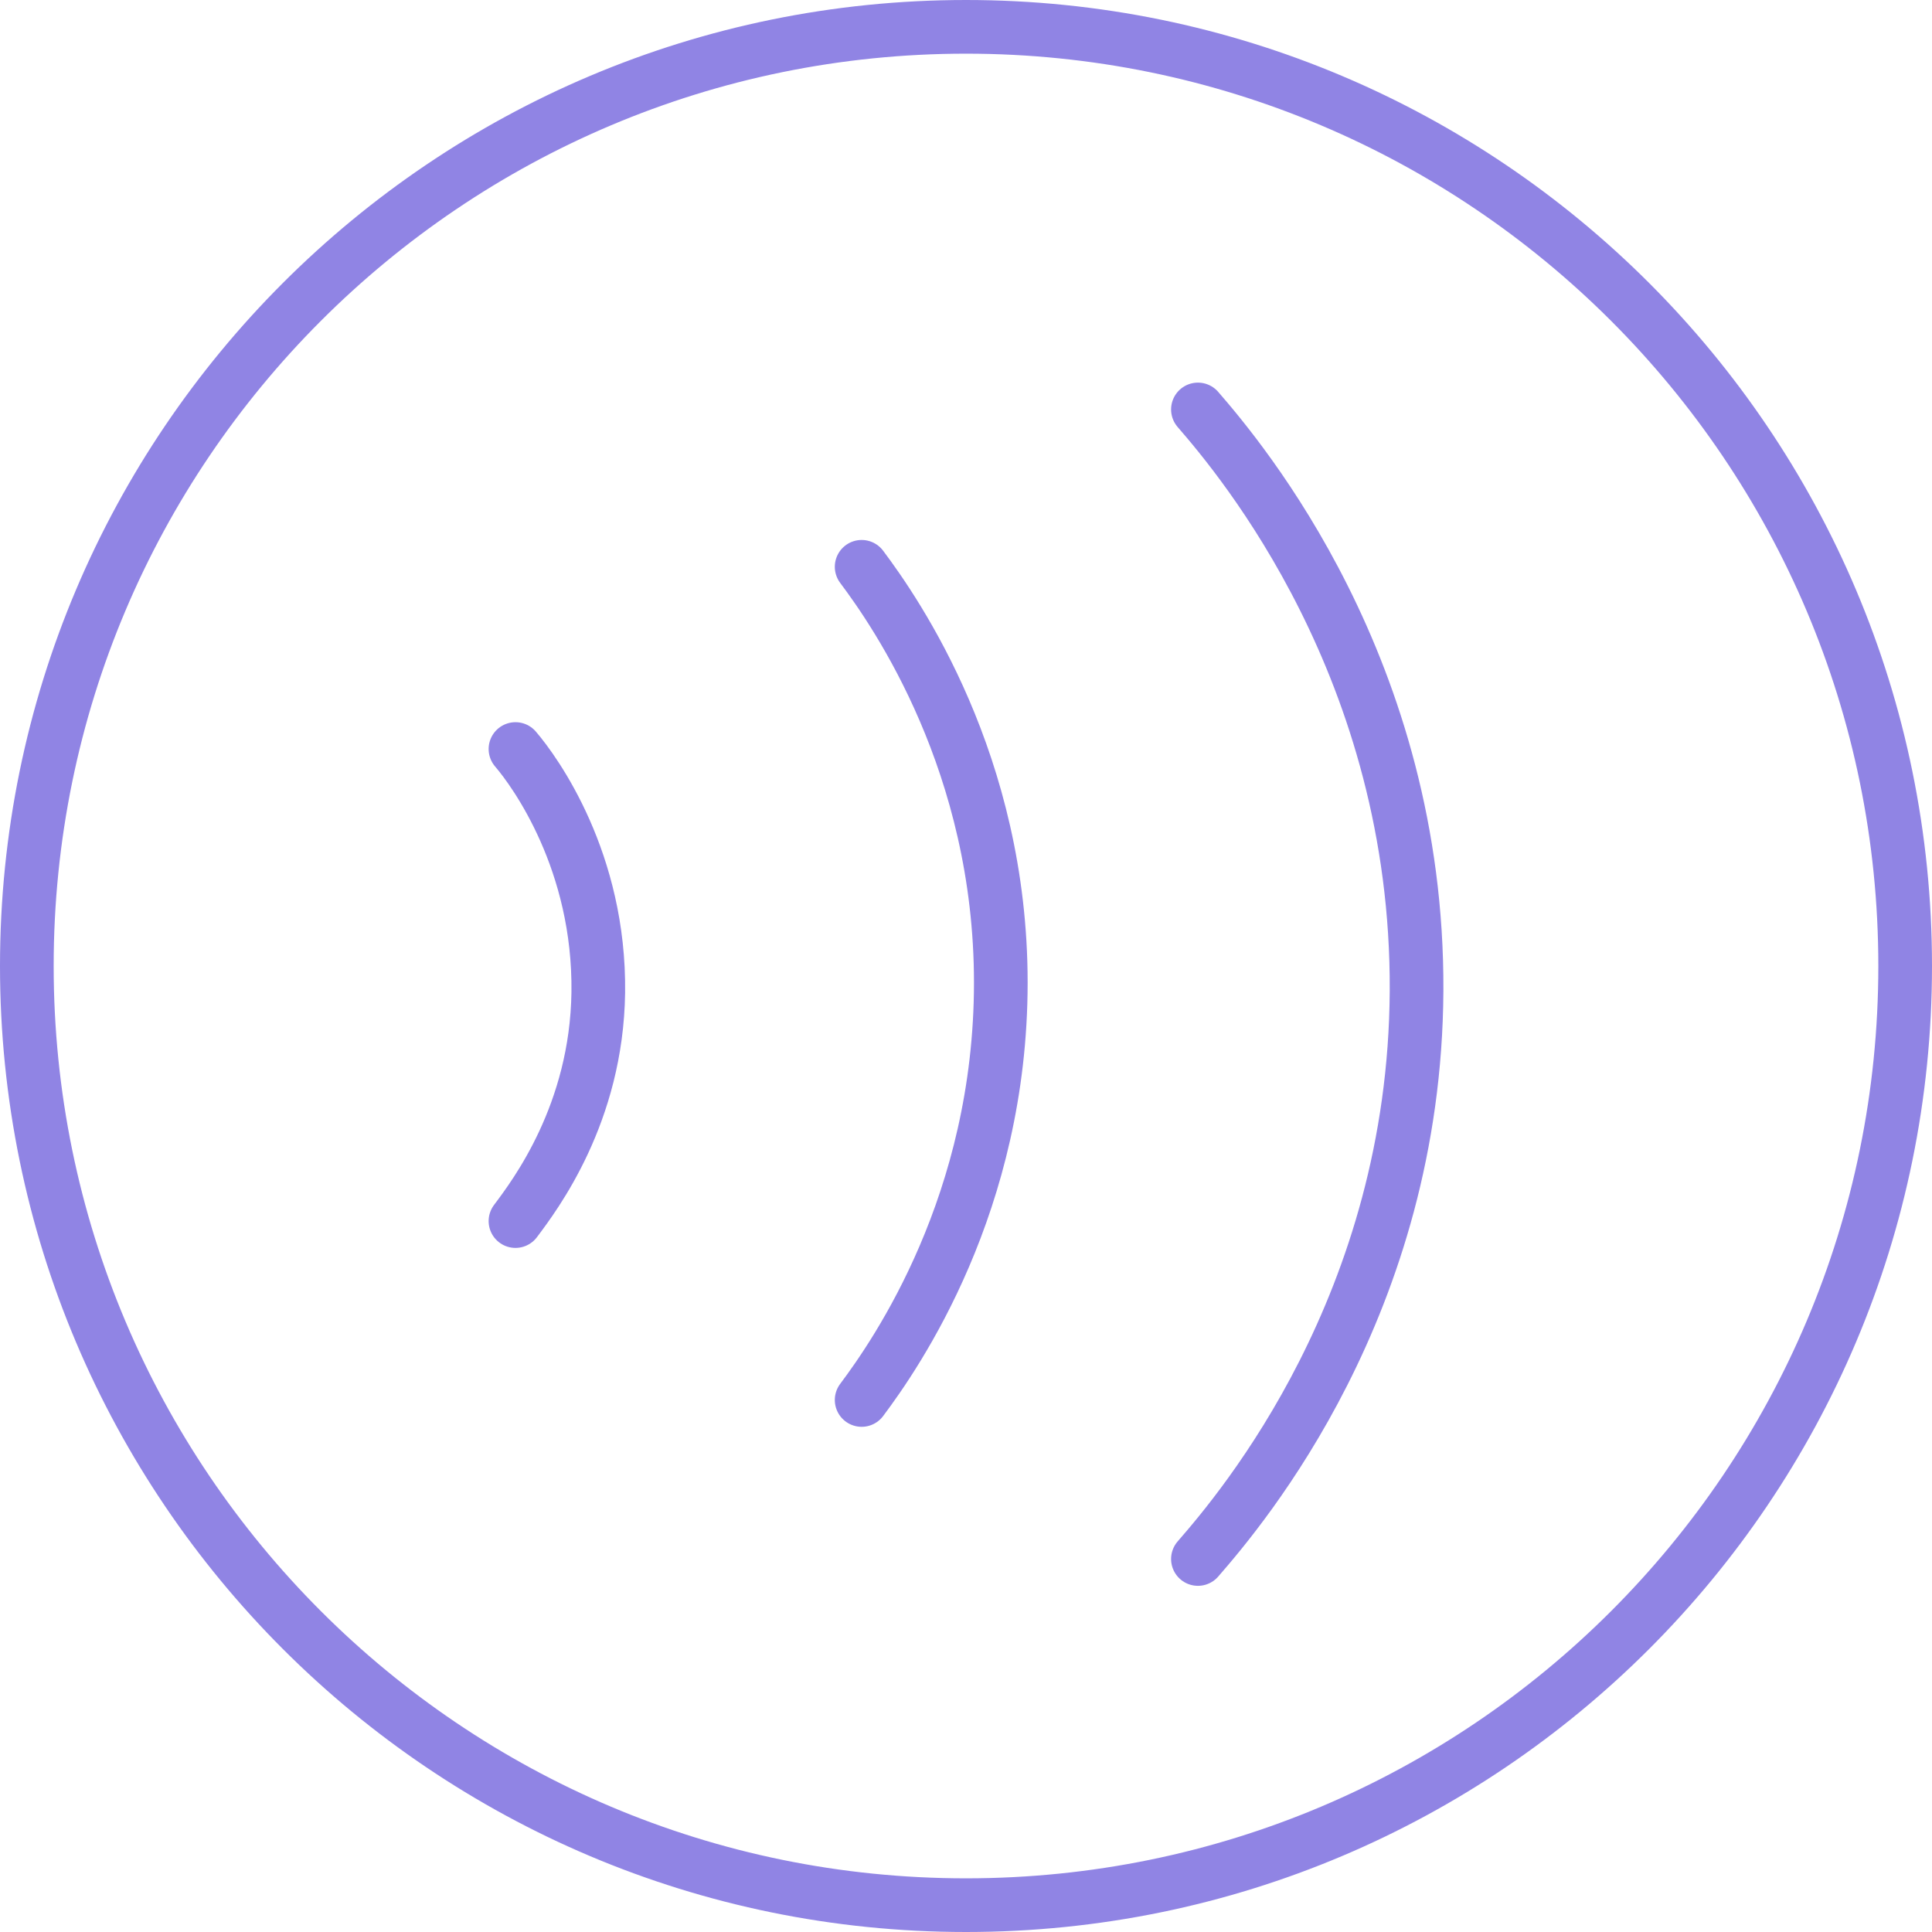
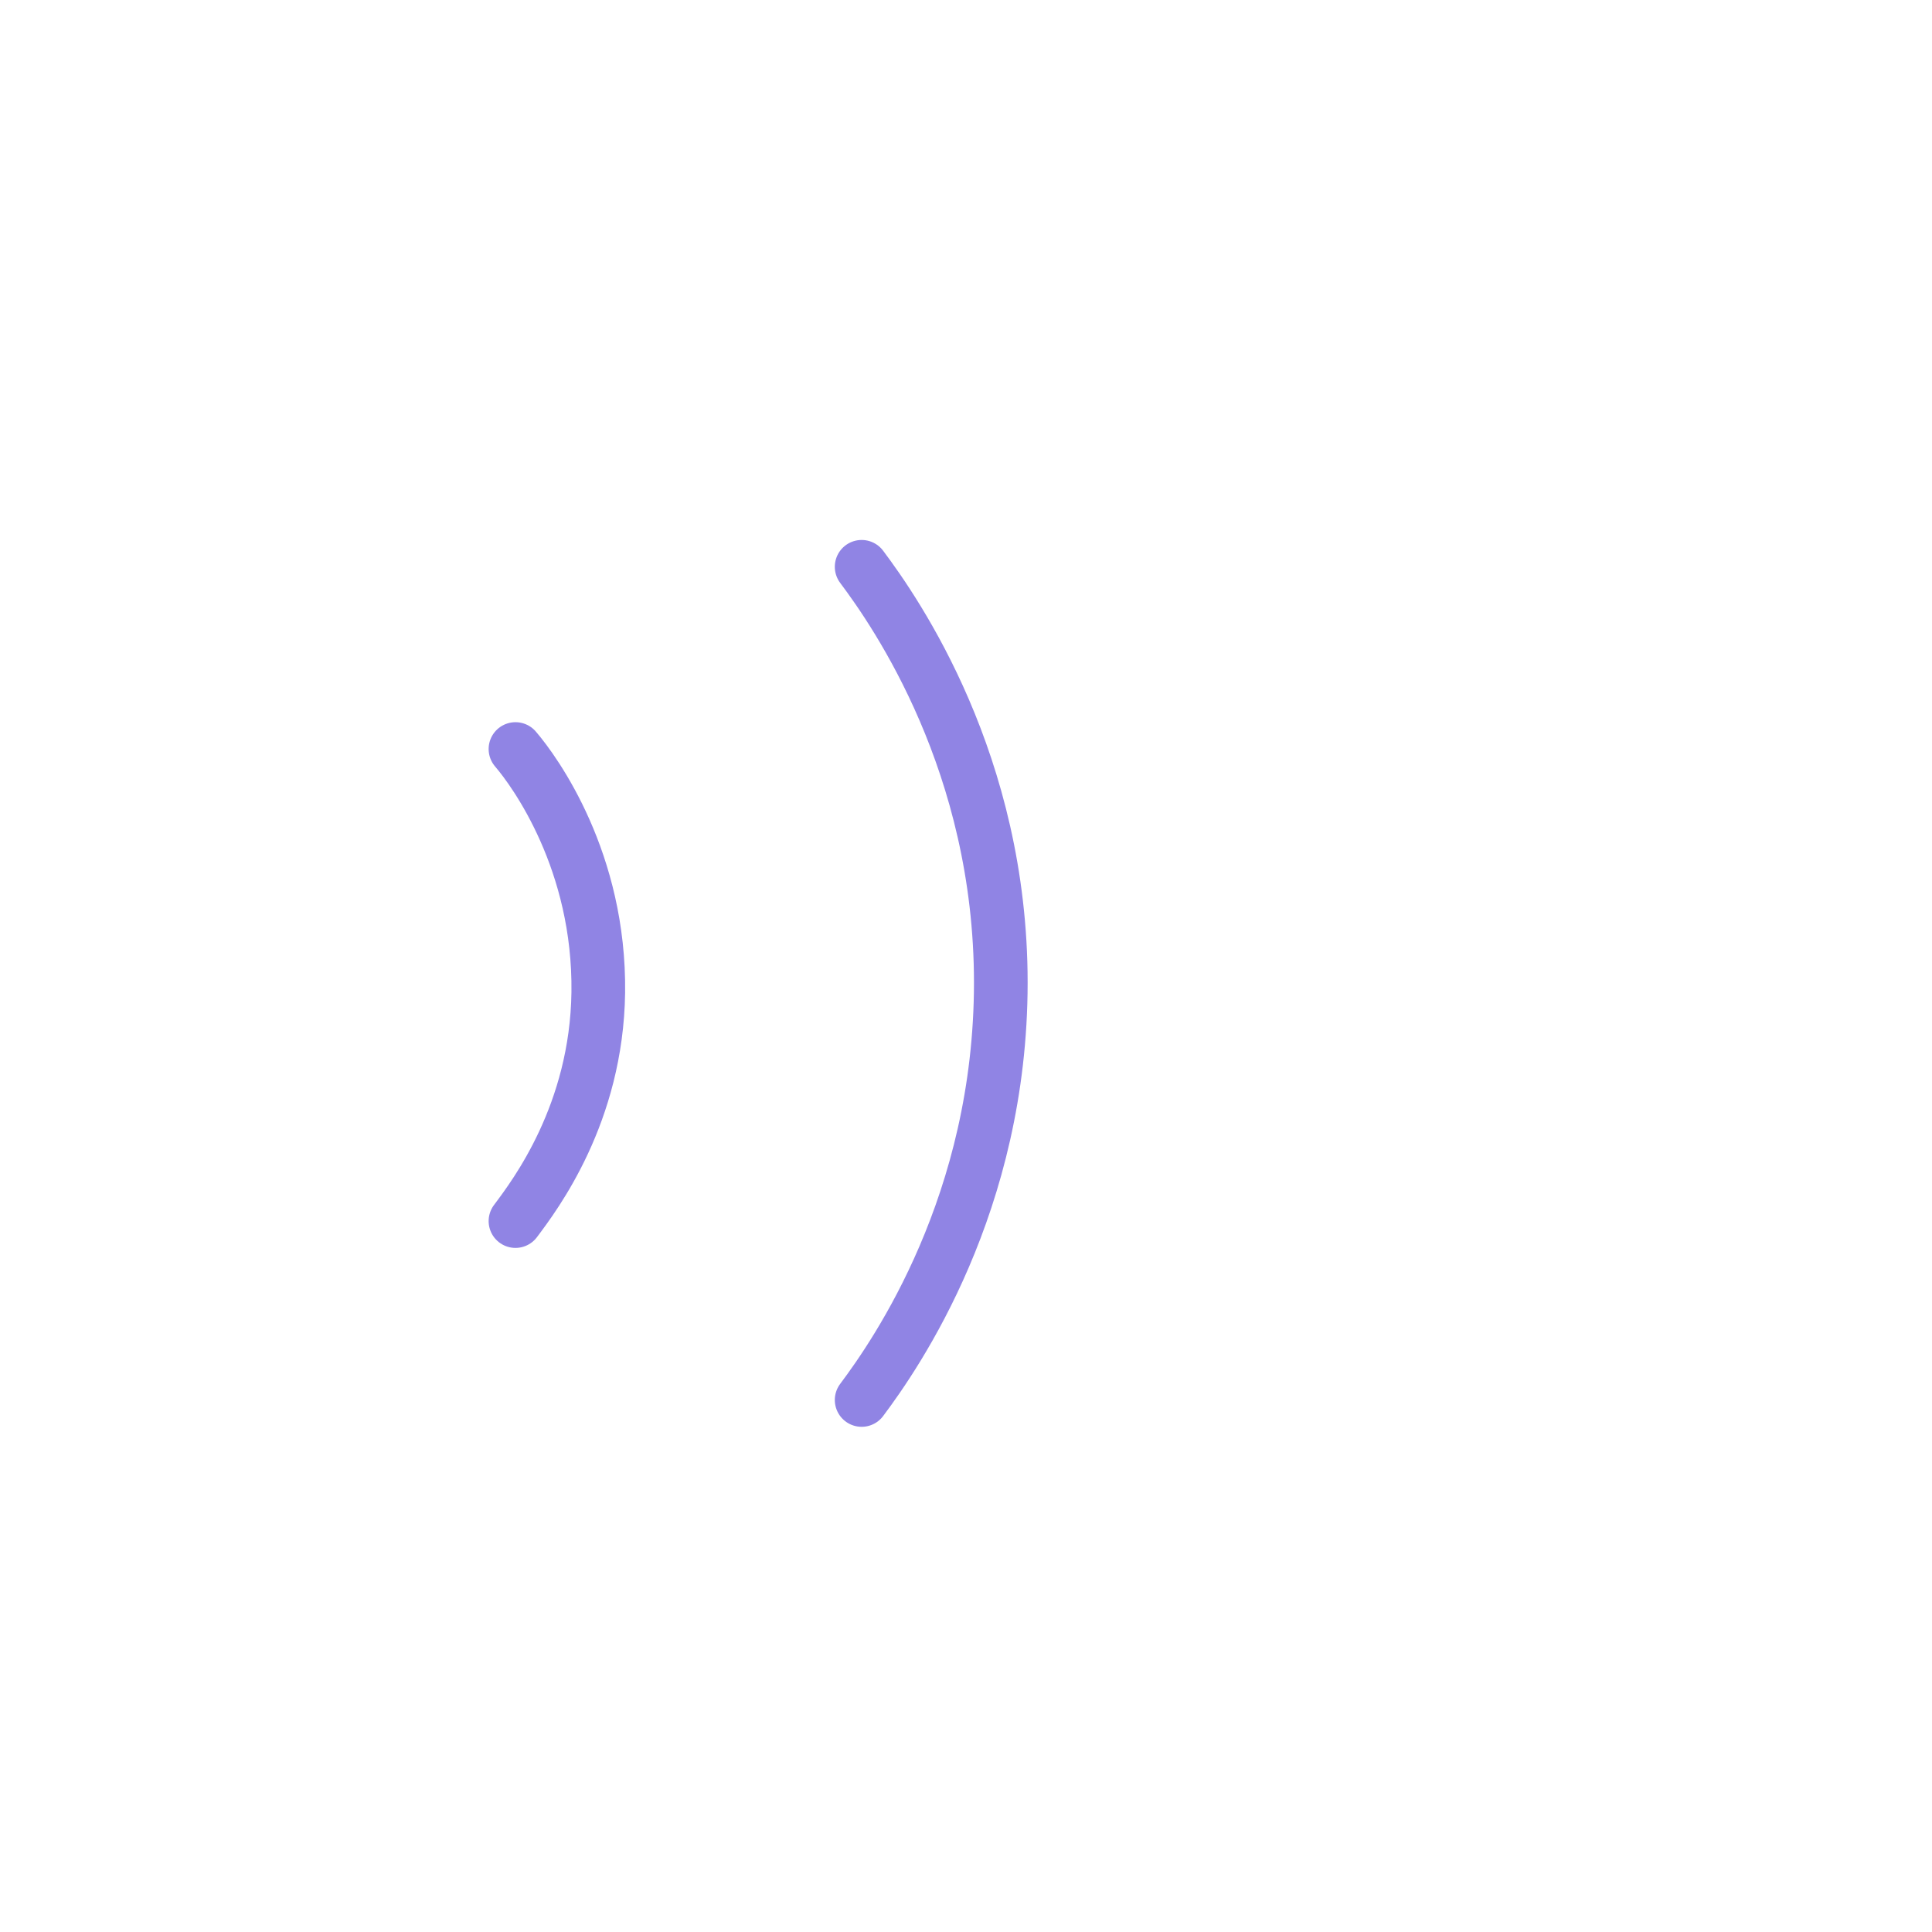
<svg xmlns="http://www.w3.org/2000/svg" fill="none" viewBox="0 0 72 72" height="72" width="72">
-   <path stroke-linejoin="round" stroke-linecap="round" stroke-width="2" stroke="#9084E4" d="M71 36C71 16.67 55.33 1 36 1C16.67 1 1 16.67 1 36C1 55.33 16.67 71 36 71C55.33 71 71 55.33 71 36Z" />
  <path stroke-linejoin="round" stroke-linecap="round" stroke-width="2" stroke="#9084E4" d="M19.21 27.914C19.951 28.778 22.358 32.111 22.296 36.988C22.235 41.494 19.951 44.519 19.21 45.506" />
  <path stroke-linejoin="round" stroke-linecap="round" stroke-width="2" stroke="#9084E4" d="M32.111 21.123C33.408 22.852 37.297 28.469 37.297 36.617C37.297 44.827 33.408 50.444 32.111 52.173" />
-   <path stroke-linejoin="round" stroke-linecap="round" stroke-width="2" stroke="#9084E4" d="M44.643 15.259C46.248 17.111 52.852 24.951 52.791 36.926C52.729 48.593 46.309 56.185 44.643 58.099" />
</svg>